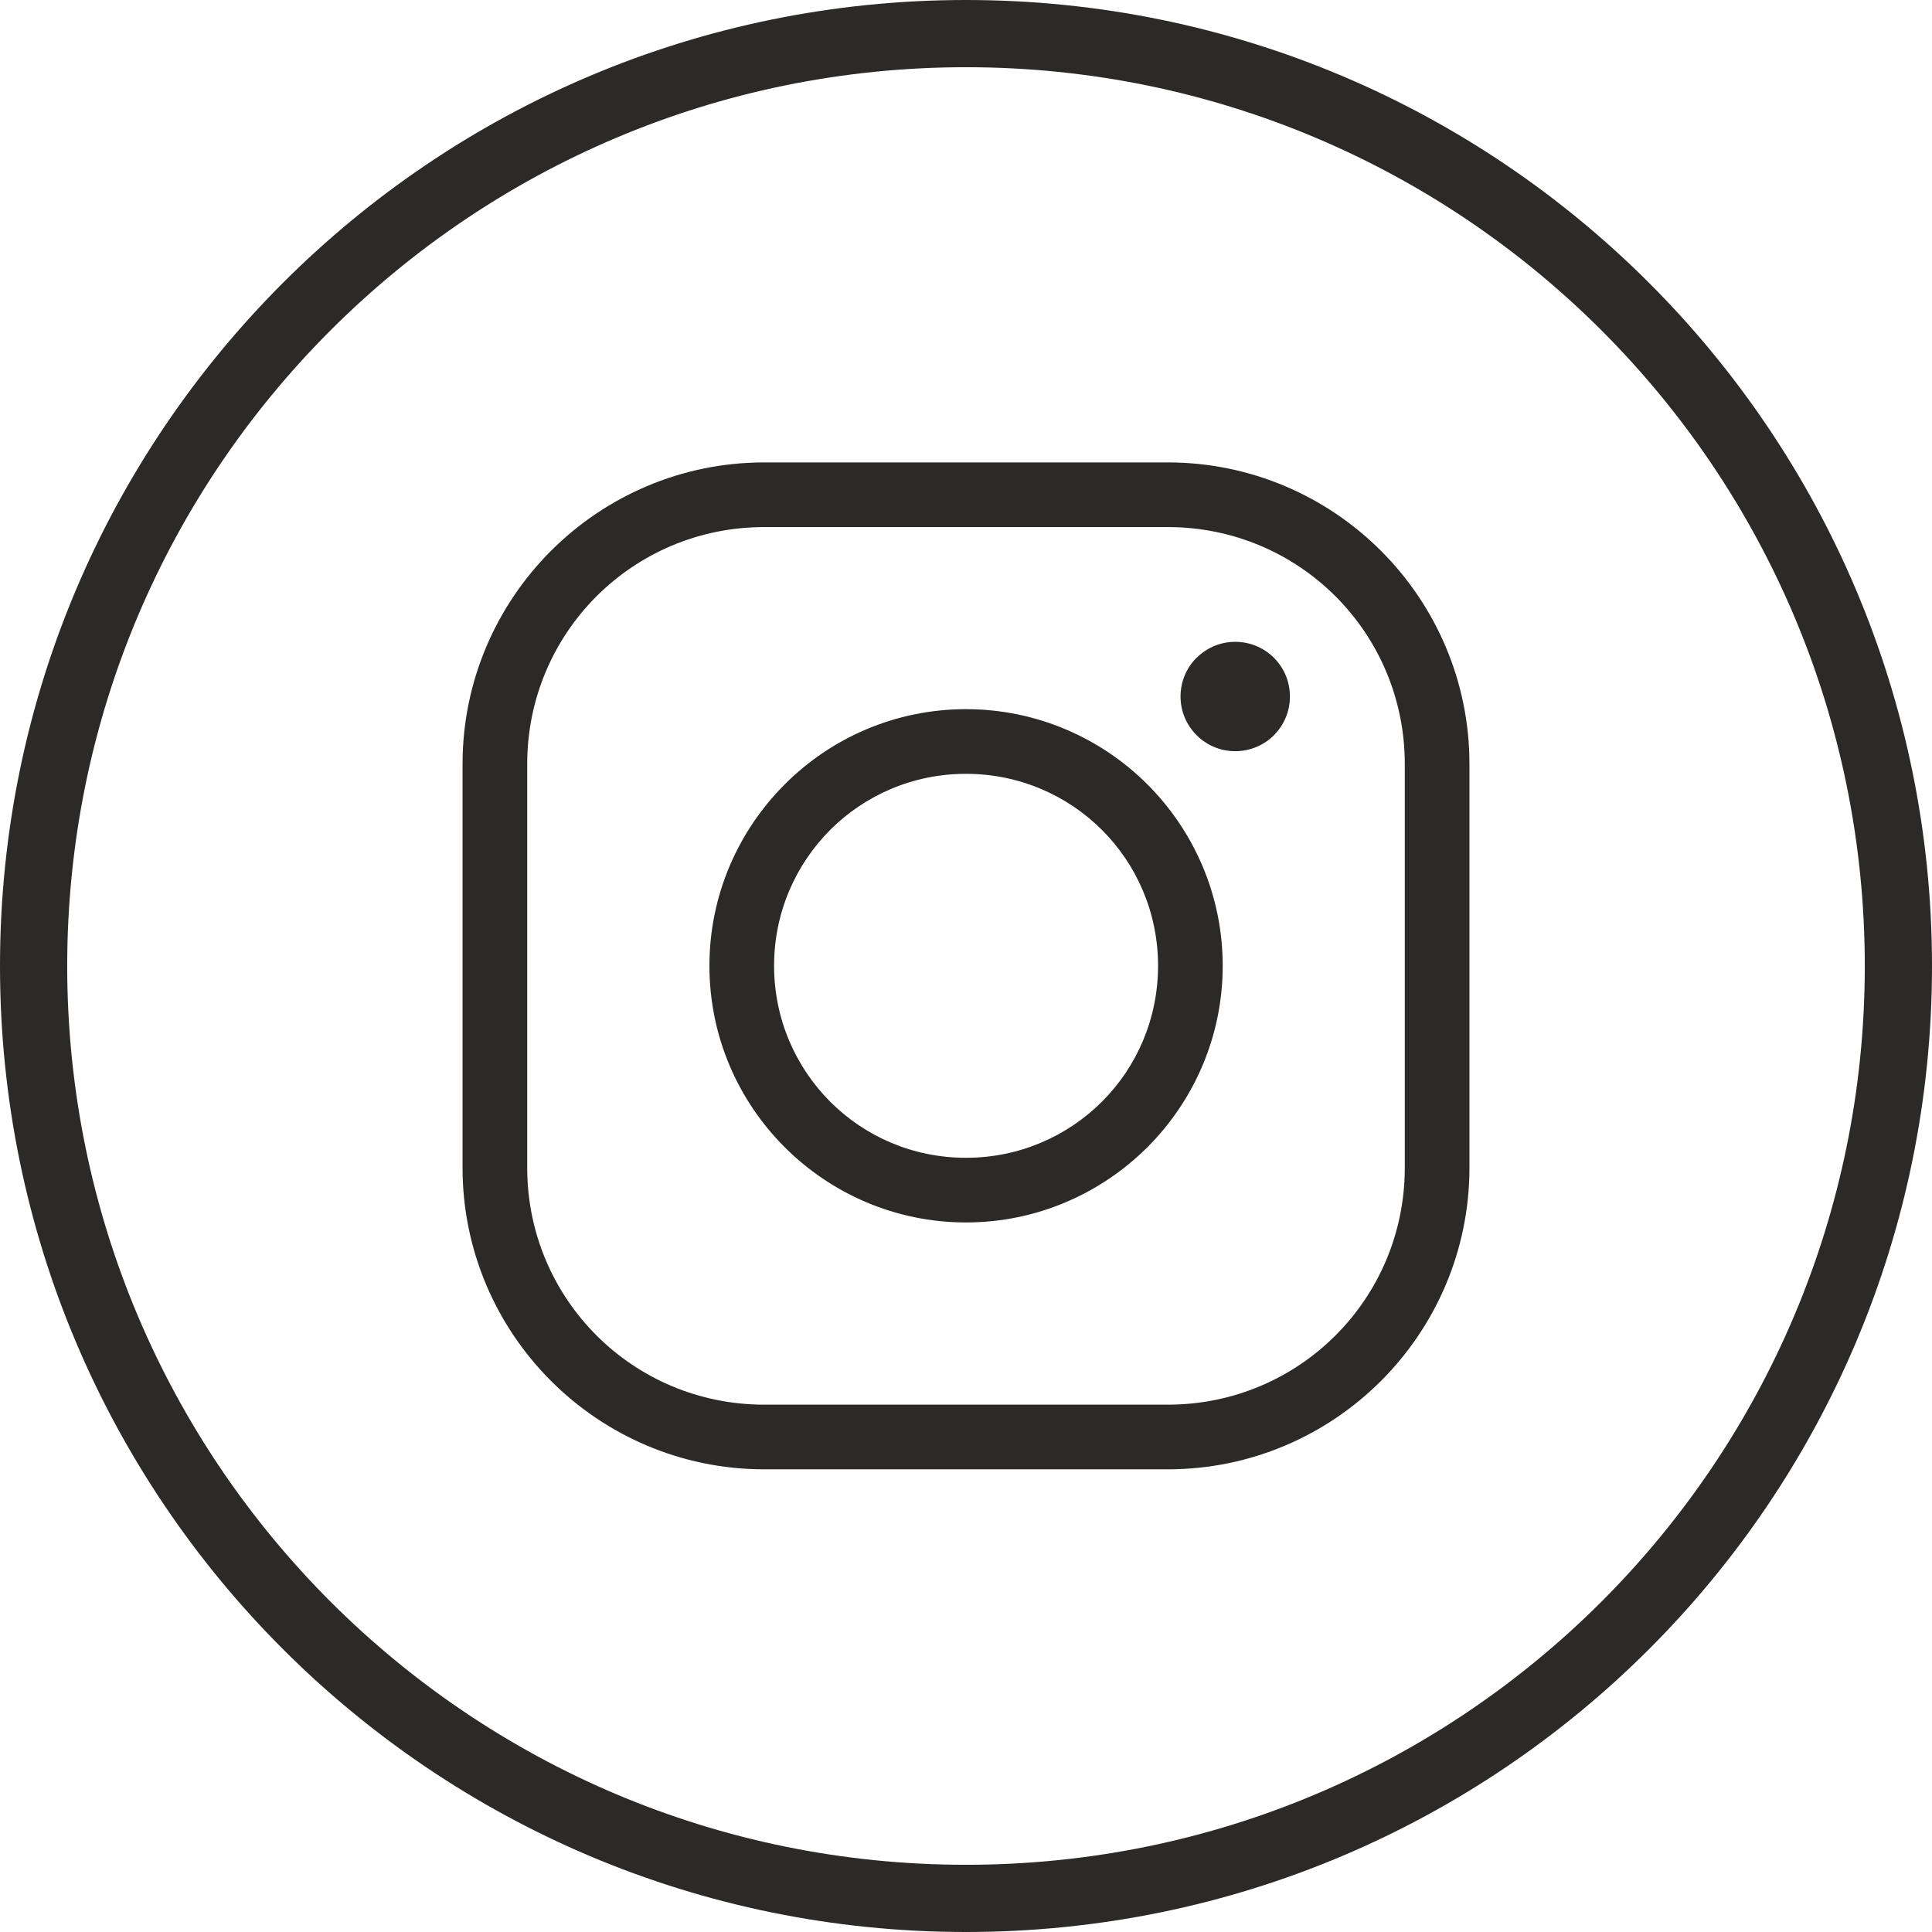
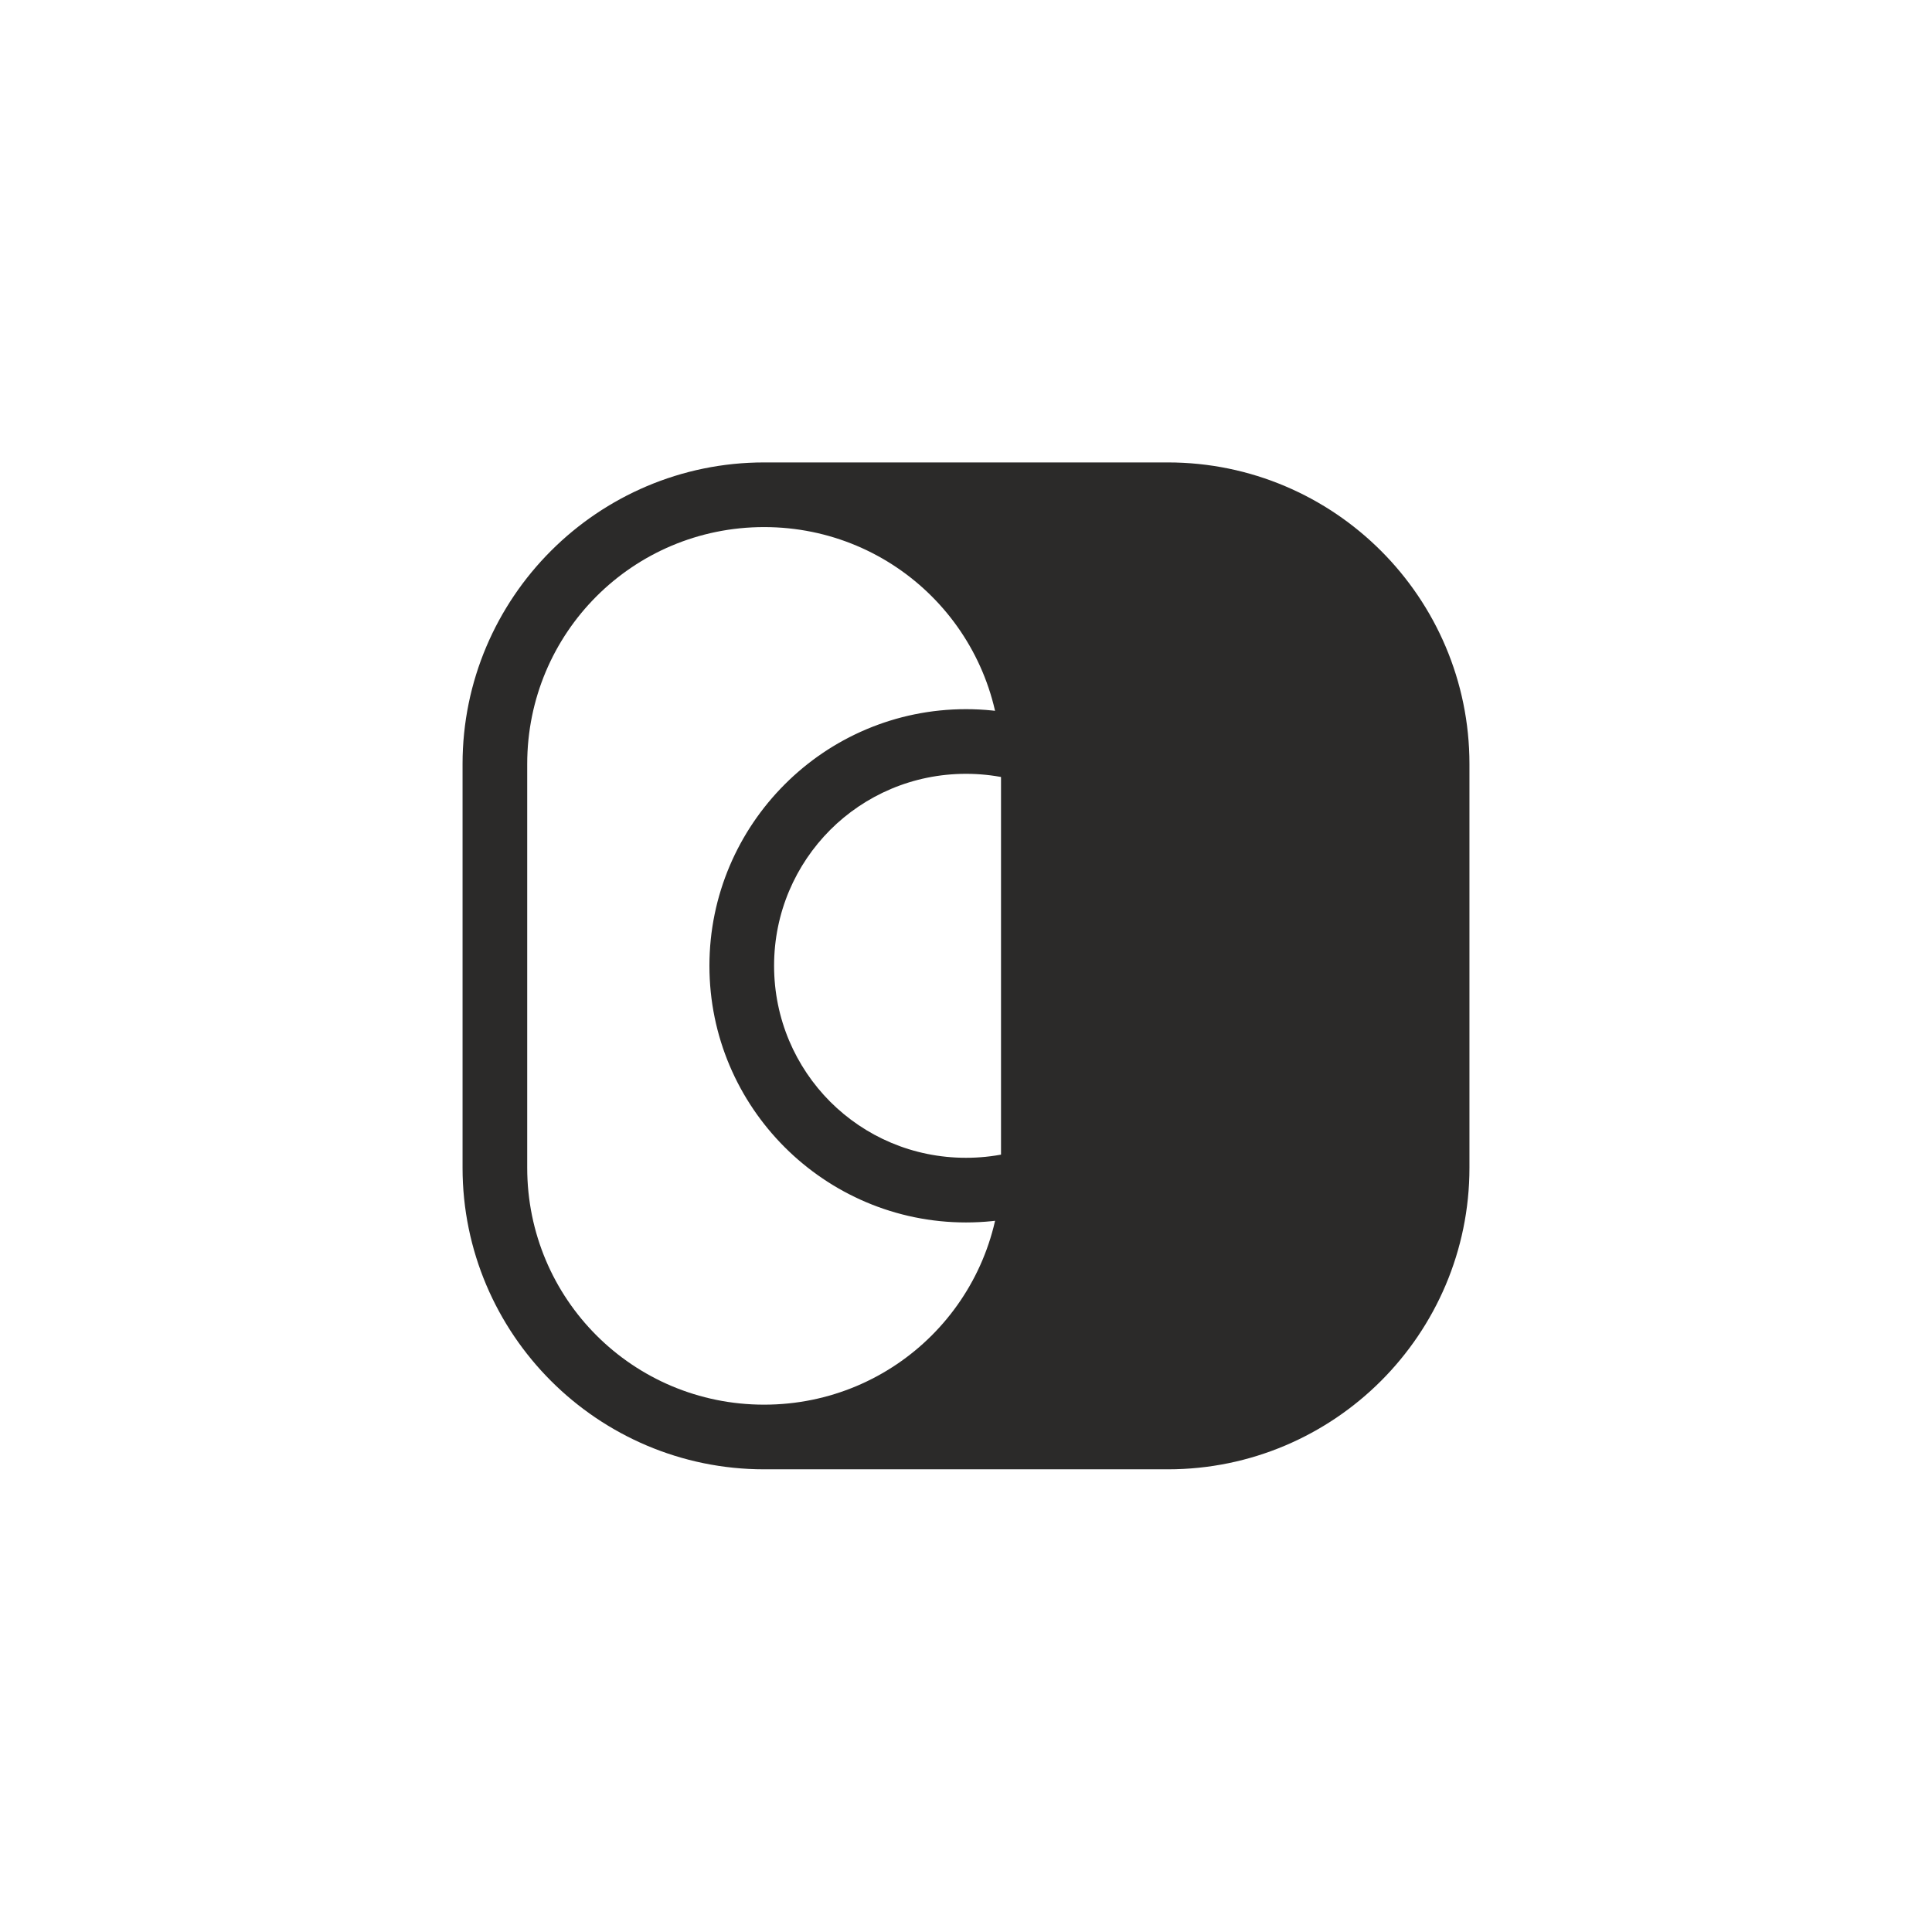
<svg xmlns="http://www.w3.org/2000/svg" xml:space="preserve" width="3.764mm" height="3.764mm" style="shape-rendering:geometricPrecision; text-rendering:geometricPrecision; image-rendering:optimizeQuality; fill-rule:evenodd; clip-rule:evenodd" viewBox="0 0 151.2 151.2">
  <defs>
    <style type="text/css">  .fil0 {fill:#2B2A29;fill-rule:nonzero}  </style>
  </defs>
  <g id="Слой_x0020_1">
    <g id="_2032948299712">
-       <path class="fil0" d="M75.6 0c20.87,0 39.78,8.46 53.46,22.14 13.68,13.68 22.14,32.58 22.14,53.46 0,20.87 -8.46,39.78 -22.14,53.46 -13.68,13.68 -32.59,22.14 -53.46,22.14 -20.88,0 -39.78,-8.46 -53.46,-22.14 -13.68,-13.68 -22.14,-32.59 -22.14,-53.46 0,-20.87 8.46,-39.78 22.14,-53.46 13.68,-13.68 32.58,-22.14 53.46,-22.14zm49.74 25.86c-12.73,-12.73 -30.32,-20.6 -49.74,-20.6 -19.42,0 -37.01,7.87 -49.74,20.6 -12.73,12.73 -20.6,30.32 -20.6,49.74 0,19.42 7.87,37.01 20.6,49.74 12.73,12.73 30.32,20.6 49.74,20.6 19.42,0 37.01,-7.87 49.74,-20.6 12.73,-12.73 20.6,-30.32 20.6,-49.74 0,-19.42 -7.87,-37.01 -20.6,-49.74z" />
-       <path class="fil0" d="M43.12 43.11c4.27,-4.27 10.18,-6.92 16.68,-6.92l31.6 0c6.5,0 12.41,2.65 16.68,6.92 4.27,4.27 6.92,10.18 6.92,16.68l0 31.6c0,6.5 -2.65,12.41 -6.92,16.68 -4.27,4.27 -10.18,6.92 -16.68,6.92l-31.6 0c-6.5,0 -12.41,-2.65 -16.68,-6.92 -4.27,-4.27 -6.92,-10.18 -6.92,-16.68l0 -31.6c0,-6.5 2.65,-12.41 6.92,-16.68zm48.28 -1.86l-31.6 0c-5.13,0 -9.77,2.07 -13.12,5.42 -3.35,3.35 -5.42,7.99 -5.42,13.12l0 31.6c0,5.13 2.07,9.77 5.42,13.12 3.35,3.35 7.99,5.42 13.12,5.42l31.6 0c5.13,0 9.77,-2.07 13.12,-5.42 3.35,-3.35 5.42,-7.99 5.42,-13.12l0 -31.6c0,-5.13 -2.07,-9.77 -5.42,-13.12 -3.35,-3.35 -7.99,-5.42 -13.12,-5.42zm2.24 10.24c0.78,-0.78 1.84,-1.26 3.03,-1.26 1.19,0 2.26,0.48 3.03,1.25 0.78,0.78 1.25,1.85 1.25,3.03 0,1.19 -0.48,2.25 -1.25,3.03 -0.77,0.77 -1.85,1.25 -3.03,1.25 -1.18,0 -2.25,-0.48 -3.02,-1.25 -0.78,-0.78 -1.26,-1.85 -1.26,-3.03 0,-1.19 0.48,-2.26 1.25,-3.03zm-32.23 9.9c3.63,-3.64 8.66,-5.89 14.19,-5.89 5.53,0 10.57,2.26 14.2,5.89 3.63,3.63 5.89,8.66 5.89,14.19 0,5.54 -2.26,10.57 -5.89,14.2 -3.64,3.63 -8.67,5.89 -14.2,5.89 -5.53,0 -10.56,-2.26 -14.19,-5.89 -3.64,-3.64 -5.89,-8.66 -5.89,-14.2 0,-5.53 2.26,-10.56 5.89,-14.19zm24.83 3.56c-2.72,-2.71 -6.48,-4.39 -10.64,-4.39 -4.16,0 -7.92,1.68 -10.63,4.39 -2.71,2.72 -4.39,6.47 -4.39,10.63 0,4.16 1.68,7.92 4.39,10.64 2.72,2.72 6.47,4.39 10.63,4.39 4.16,0 7.92,-1.68 10.64,-4.39 2.72,-2.72 4.39,-6.48 4.39,-10.64 0,-4.16 -1.68,-7.92 -4.39,-10.63z" />
+       <path class="fil0" d="M43.12 43.11c4.27,-4.27 10.18,-6.92 16.68,-6.92l31.6 0c6.5,0 12.41,2.65 16.68,6.92 4.27,4.27 6.92,10.18 6.92,16.68l0 31.6c0,6.5 -2.65,12.41 -6.92,16.68 -4.27,4.27 -10.18,6.92 -16.68,6.92l-31.6 0c-6.5,0 -12.41,-2.65 -16.68,-6.92 -4.27,-4.27 -6.92,-10.18 -6.92,-16.68l0 -31.6c0,-6.5 2.65,-12.41 6.92,-16.68zm48.28 -1.86l-31.6 0c-5.13,0 -9.77,2.07 -13.12,5.42 -3.35,3.35 -5.42,7.99 -5.42,13.12l0 31.6c0,5.13 2.07,9.77 5.42,13.12 3.35,3.35 7.99,5.42 13.12,5.42c5.13,0 9.77,-2.07 13.12,-5.42 3.35,-3.35 5.42,-7.99 5.42,-13.12l0 -31.6c0,-5.13 -2.07,-9.77 -5.42,-13.12 -3.35,-3.35 -7.99,-5.42 -13.12,-5.42zm2.24 10.24c0.78,-0.78 1.84,-1.26 3.03,-1.26 1.19,0 2.26,0.48 3.03,1.25 0.78,0.78 1.25,1.85 1.25,3.03 0,1.19 -0.48,2.25 -1.25,3.03 -0.77,0.77 -1.85,1.25 -3.03,1.25 -1.18,0 -2.25,-0.48 -3.02,-1.25 -0.78,-0.78 -1.26,-1.85 -1.26,-3.03 0,-1.19 0.48,-2.26 1.25,-3.03zm-32.23 9.9c3.63,-3.64 8.66,-5.89 14.19,-5.89 5.53,0 10.57,2.26 14.2,5.89 3.63,3.63 5.89,8.66 5.89,14.19 0,5.54 -2.26,10.57 -5.89,14.2 -3.64,3.63 -8.67,5.89 -14.2,5.89 -5.53,0 -10.56,-2.26 -14.19,-5.89 -3.64,-3.64 -5.89,-8.66 -5.89,-14.2 0,-5.53 2.26,-10.56 5.89,-14.19zm24.83 3.56c-2.72,-2.71 -6.48,-4.39 -10.64,-4.39 -4.16,0 -7.92,1.68 -10.63,4.39 -2.71,2.72 -4.39,6.47 -4.39,10.63 0,4.16 1.68,7.92 4.39,10.64 2.72,2.72 6.47,4.39 10.63,4.39 4.16,0 7.92,-1.68 10.64,-4.39 2.72,-2.72 4.39,-6.48 4.39,-10.64 0,-4.16 -1.68,-7.92 -4.39,-10.63z" />
    </g>
  </g>
</svg>